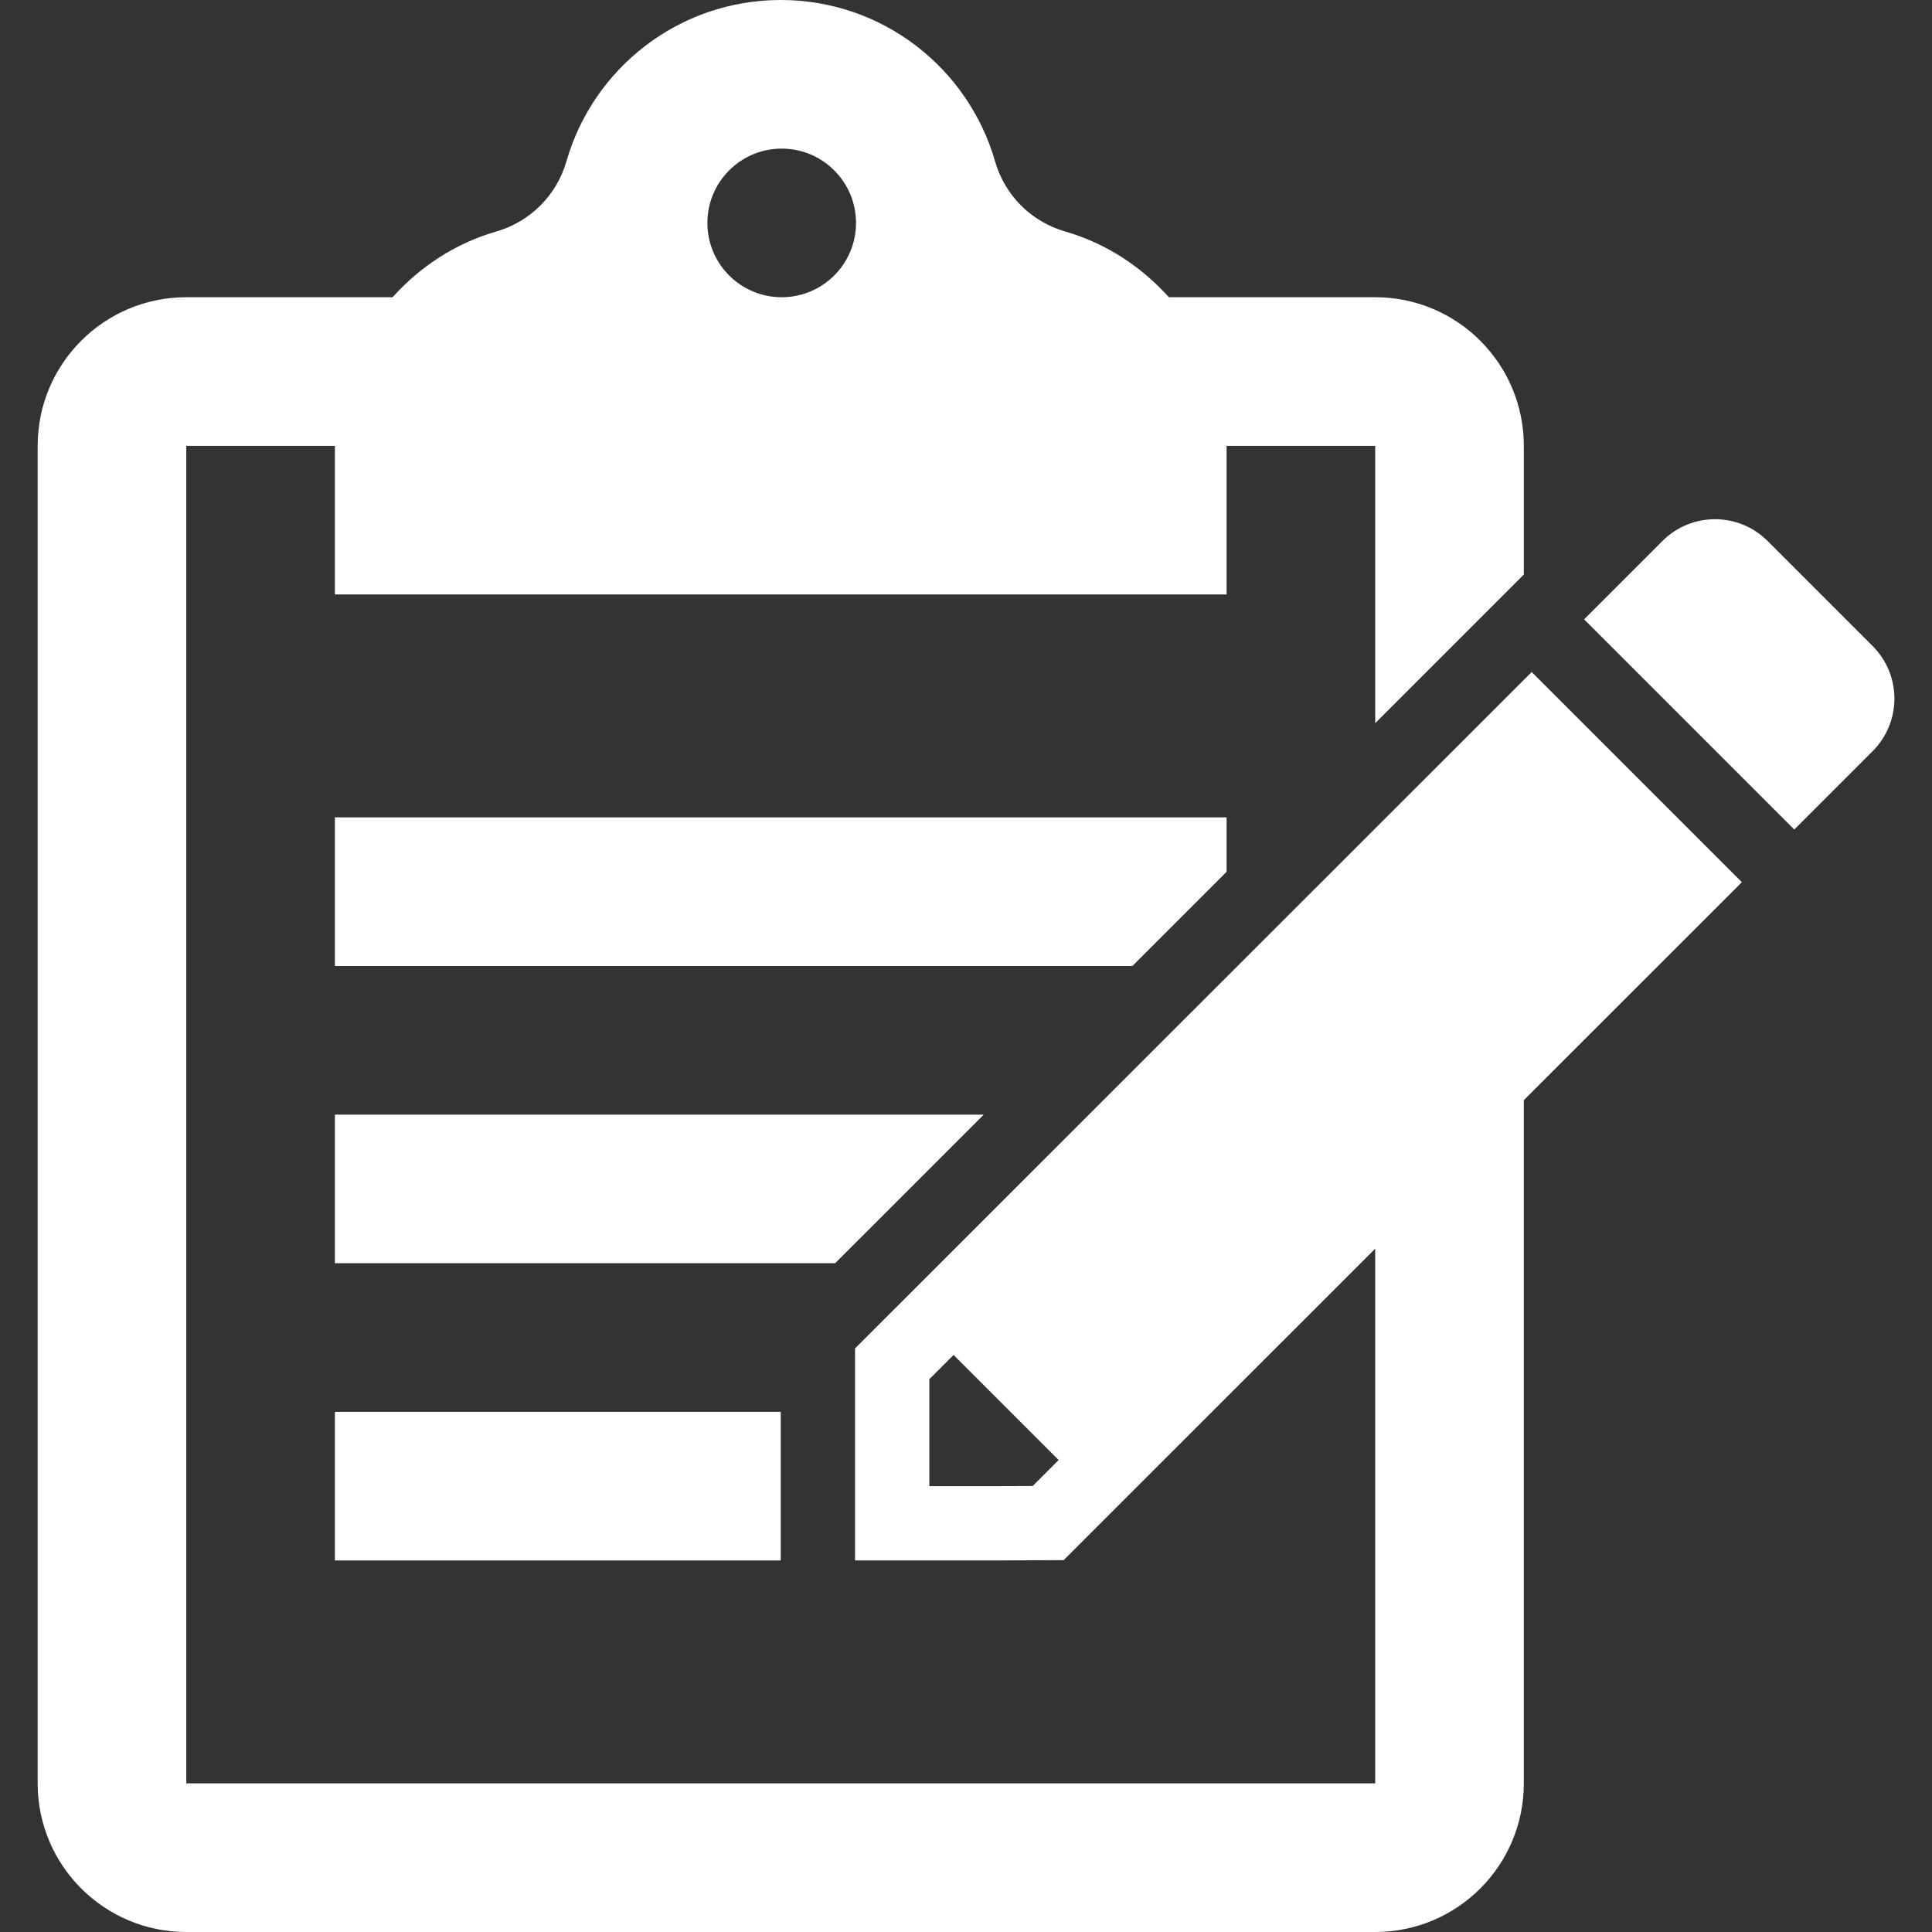
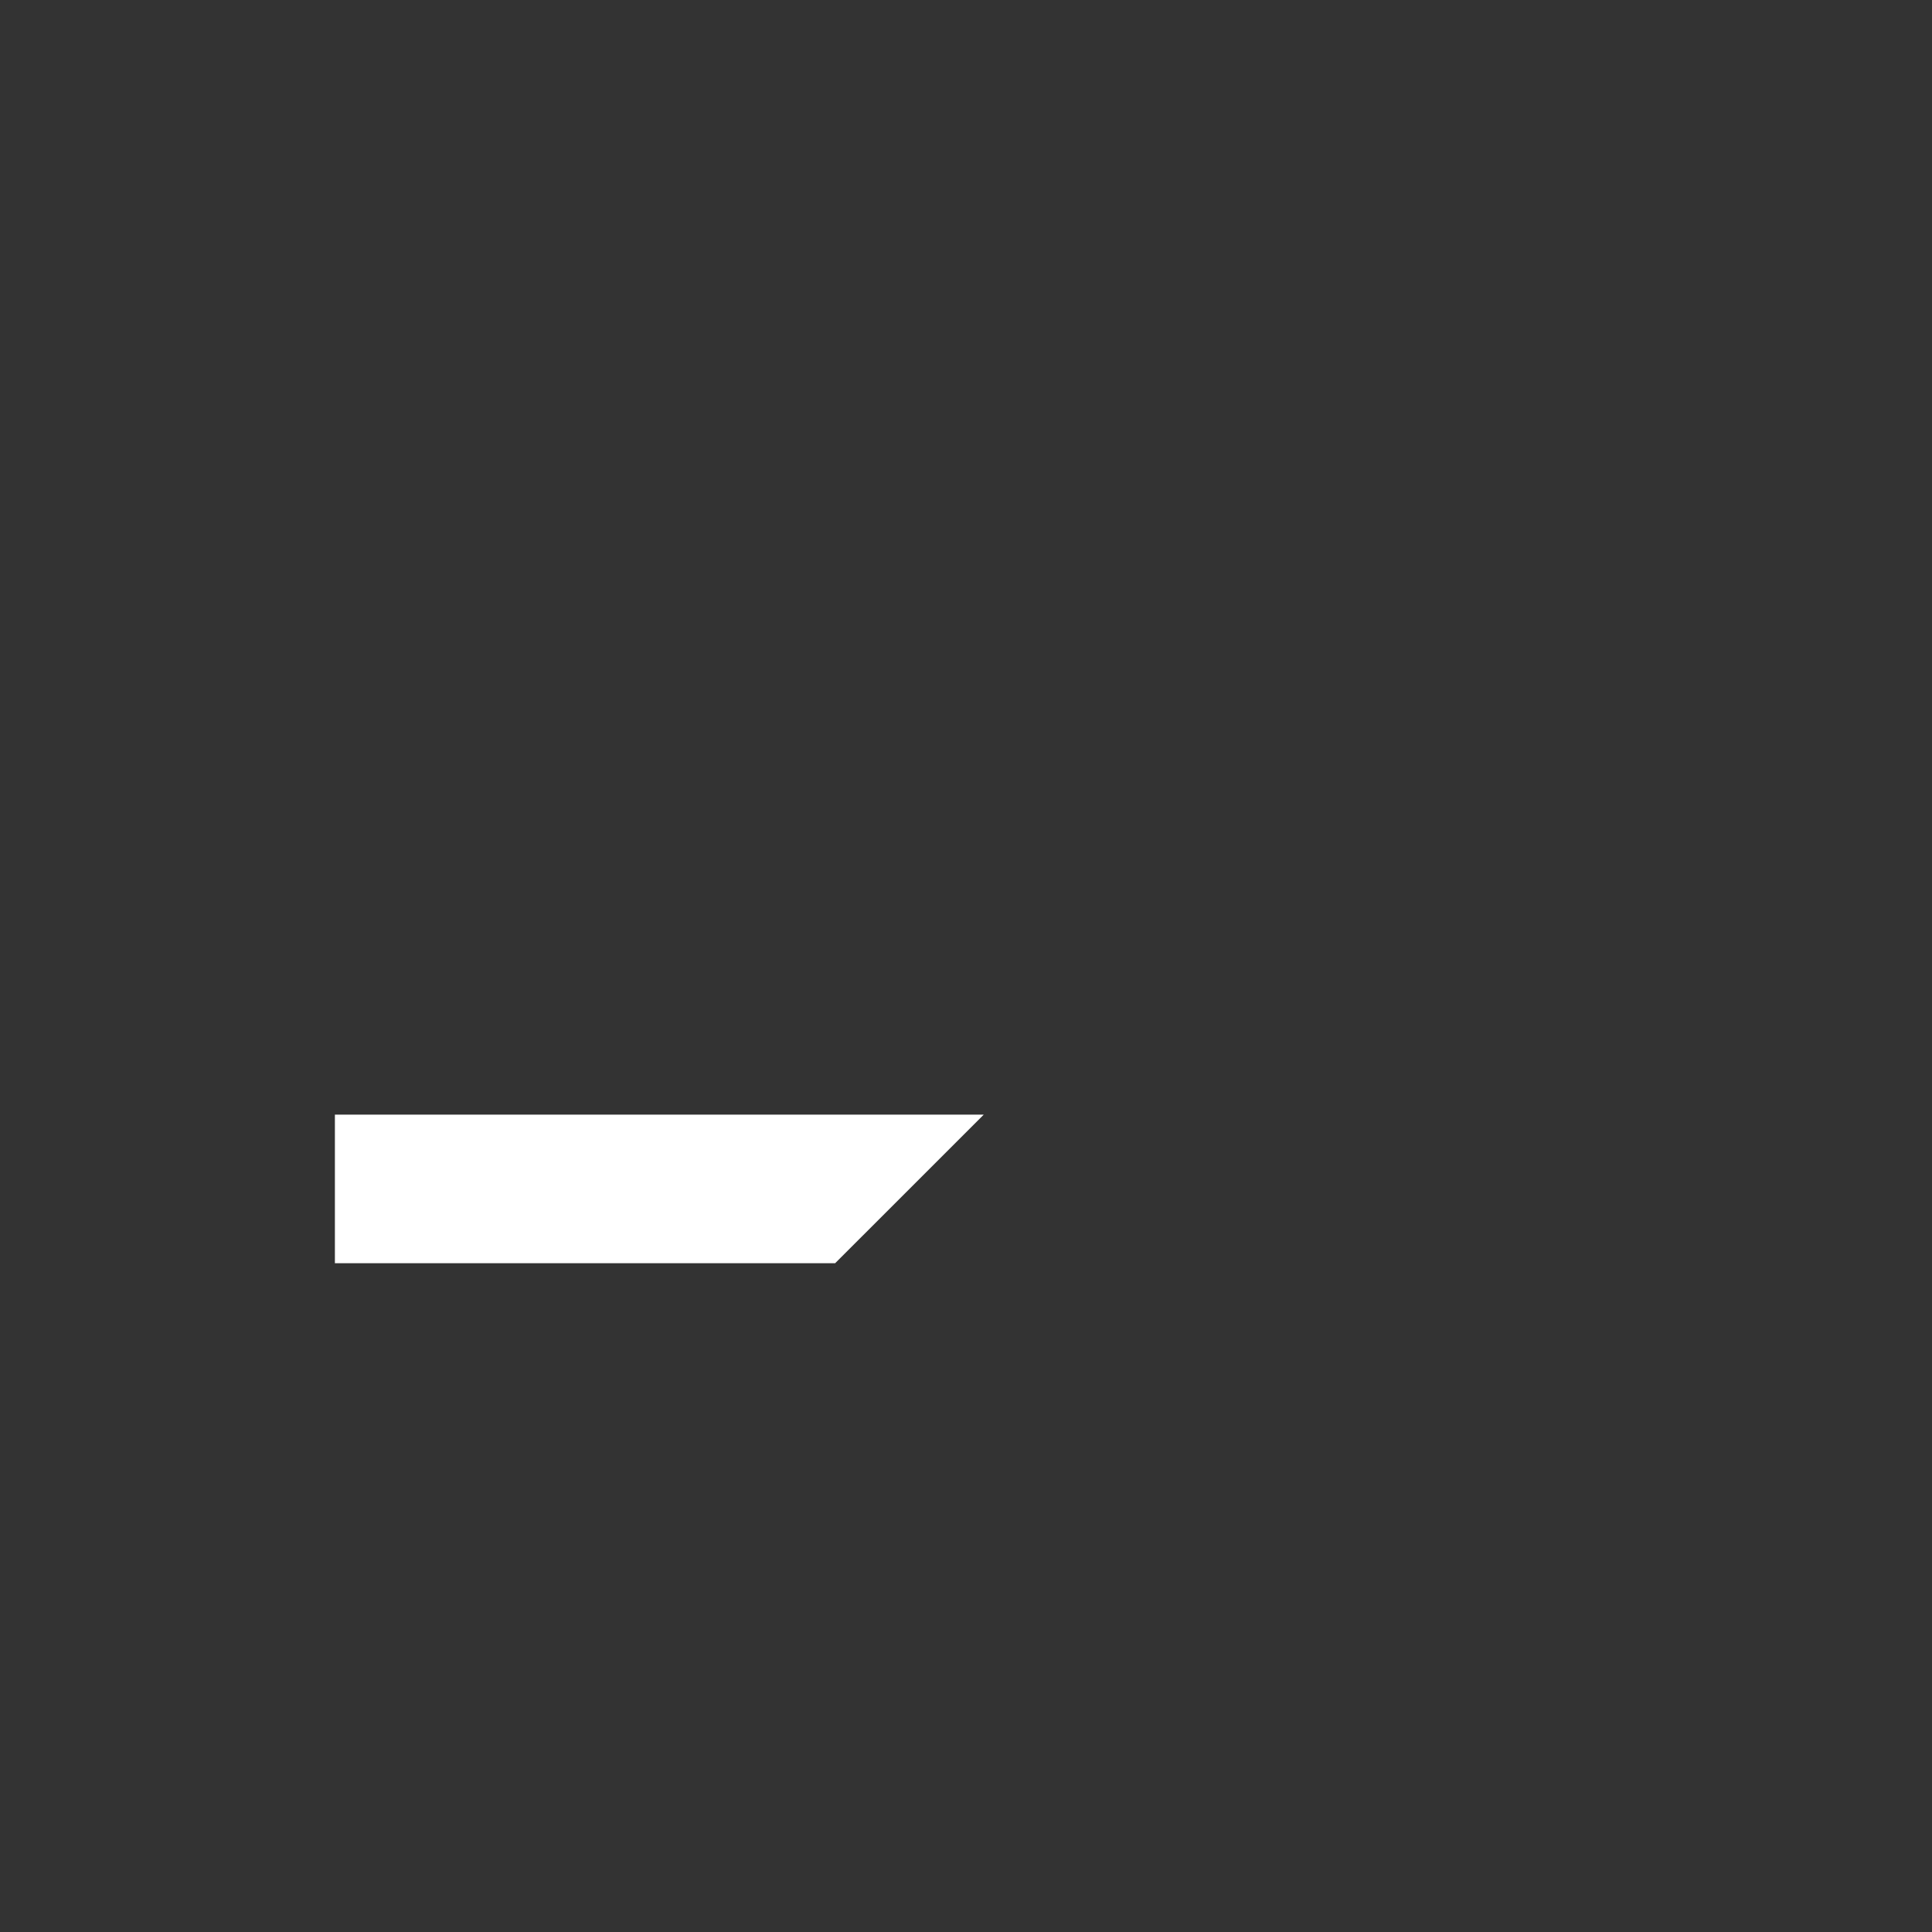
<svg xmlns="http://www.w3.org/2000/svg" xml:space="preserve" width="595px" height="595px" version="1.1" style="shape-rendering:geometricPrecision; text-rendering:geometricPrecision; image-rendering:optimizeQuality; fill-rule:evenodd; clip-rule:evenodd" viewBox="0 0 595000 595000">
  <rect x="0" y="0" width="595000" height="595000" fill="#333333" stroke="none" />
  <defs>
    <style type="text/css">
   
    .fil0 {fill:white;fill-rule:nonzero}
   
  </style>
  </defs>
  <g id="Layer_x0020_1">
    <g id="_1656119586864">
-       <polygon class="fil0" points="377754,268486 377754,251730 103138,251730 103138,297499 348739,297499 " />
      <polygon class="fil0" points="302969,343268 103138,343268 103138,389037 257196,389037 " />
-       <polygon class="fil0" points="103139,434805 240447,434805 240447,480574 103139,480574 " />
-       <path class="fil0" d="M576722 198965l-32364 -32363c-8933,-8932 -23430,-8932 -32362,0 -8625,8623 -16546,16546 -24139,24139l64728 64727c7653,-7653 15594,-15594 24137,-24139 4336,-4335 6567,-9981 6694,-15665l0 -1033c-127,-5685 -2358,-11331 -6694,-15666z" />
-       <path class="fil0" d="M240741 45768c12637,0 22884,10245 22884,22885 0,12638 -10247,22885 -22884,22885 -12640,0 -22885,-10247 -22885,-22885 0,-12640 10245,-22885 22885,-22885zm77300 411878c-8526,49 -9526,49 -31377,45l-449 1 0 -12812 0 -20137 7458 -7459 32363 32365 -7995 7997zm-54710 -42379c0,39601 0,31019 0,65310 55091,-1 41155,24 64244,-100 5076,-5076 9909,-9909 14645,-14645l81304 -81267 0 164666 -366156 0 0 -411923 45772 0 0 45769 274614 0 0 -45769 45770 0 0 85412 45769 -45767 0 -39645c0,-25277 -20491,-45769 -45769,-45769l-63540 0c-8476,-9416 -19363,-16620 -31872,-20219 -10539,-3029 -18649,-11139 -21678,-21677 -8245,-28669 -34667,-49643 -65988,-49643 -31320,0 -57741,20974 -65988,49641 -3034,10550 -11164,18650 -21713,21689 -12497,3602 -23373,10799 -31842,20209l-63535 0c-25277,0 -45769,20492 -45769,45769l0 411923c0,25278 20492,45769 45769,45769l366156 0c25278,0 45769,-20491 45769,-45769l0 -210417 67152 -67123 -64729 -64728c-82142,82143 -106351,106268 -208385,208304z" />
    </g>
  </g>
</svg>